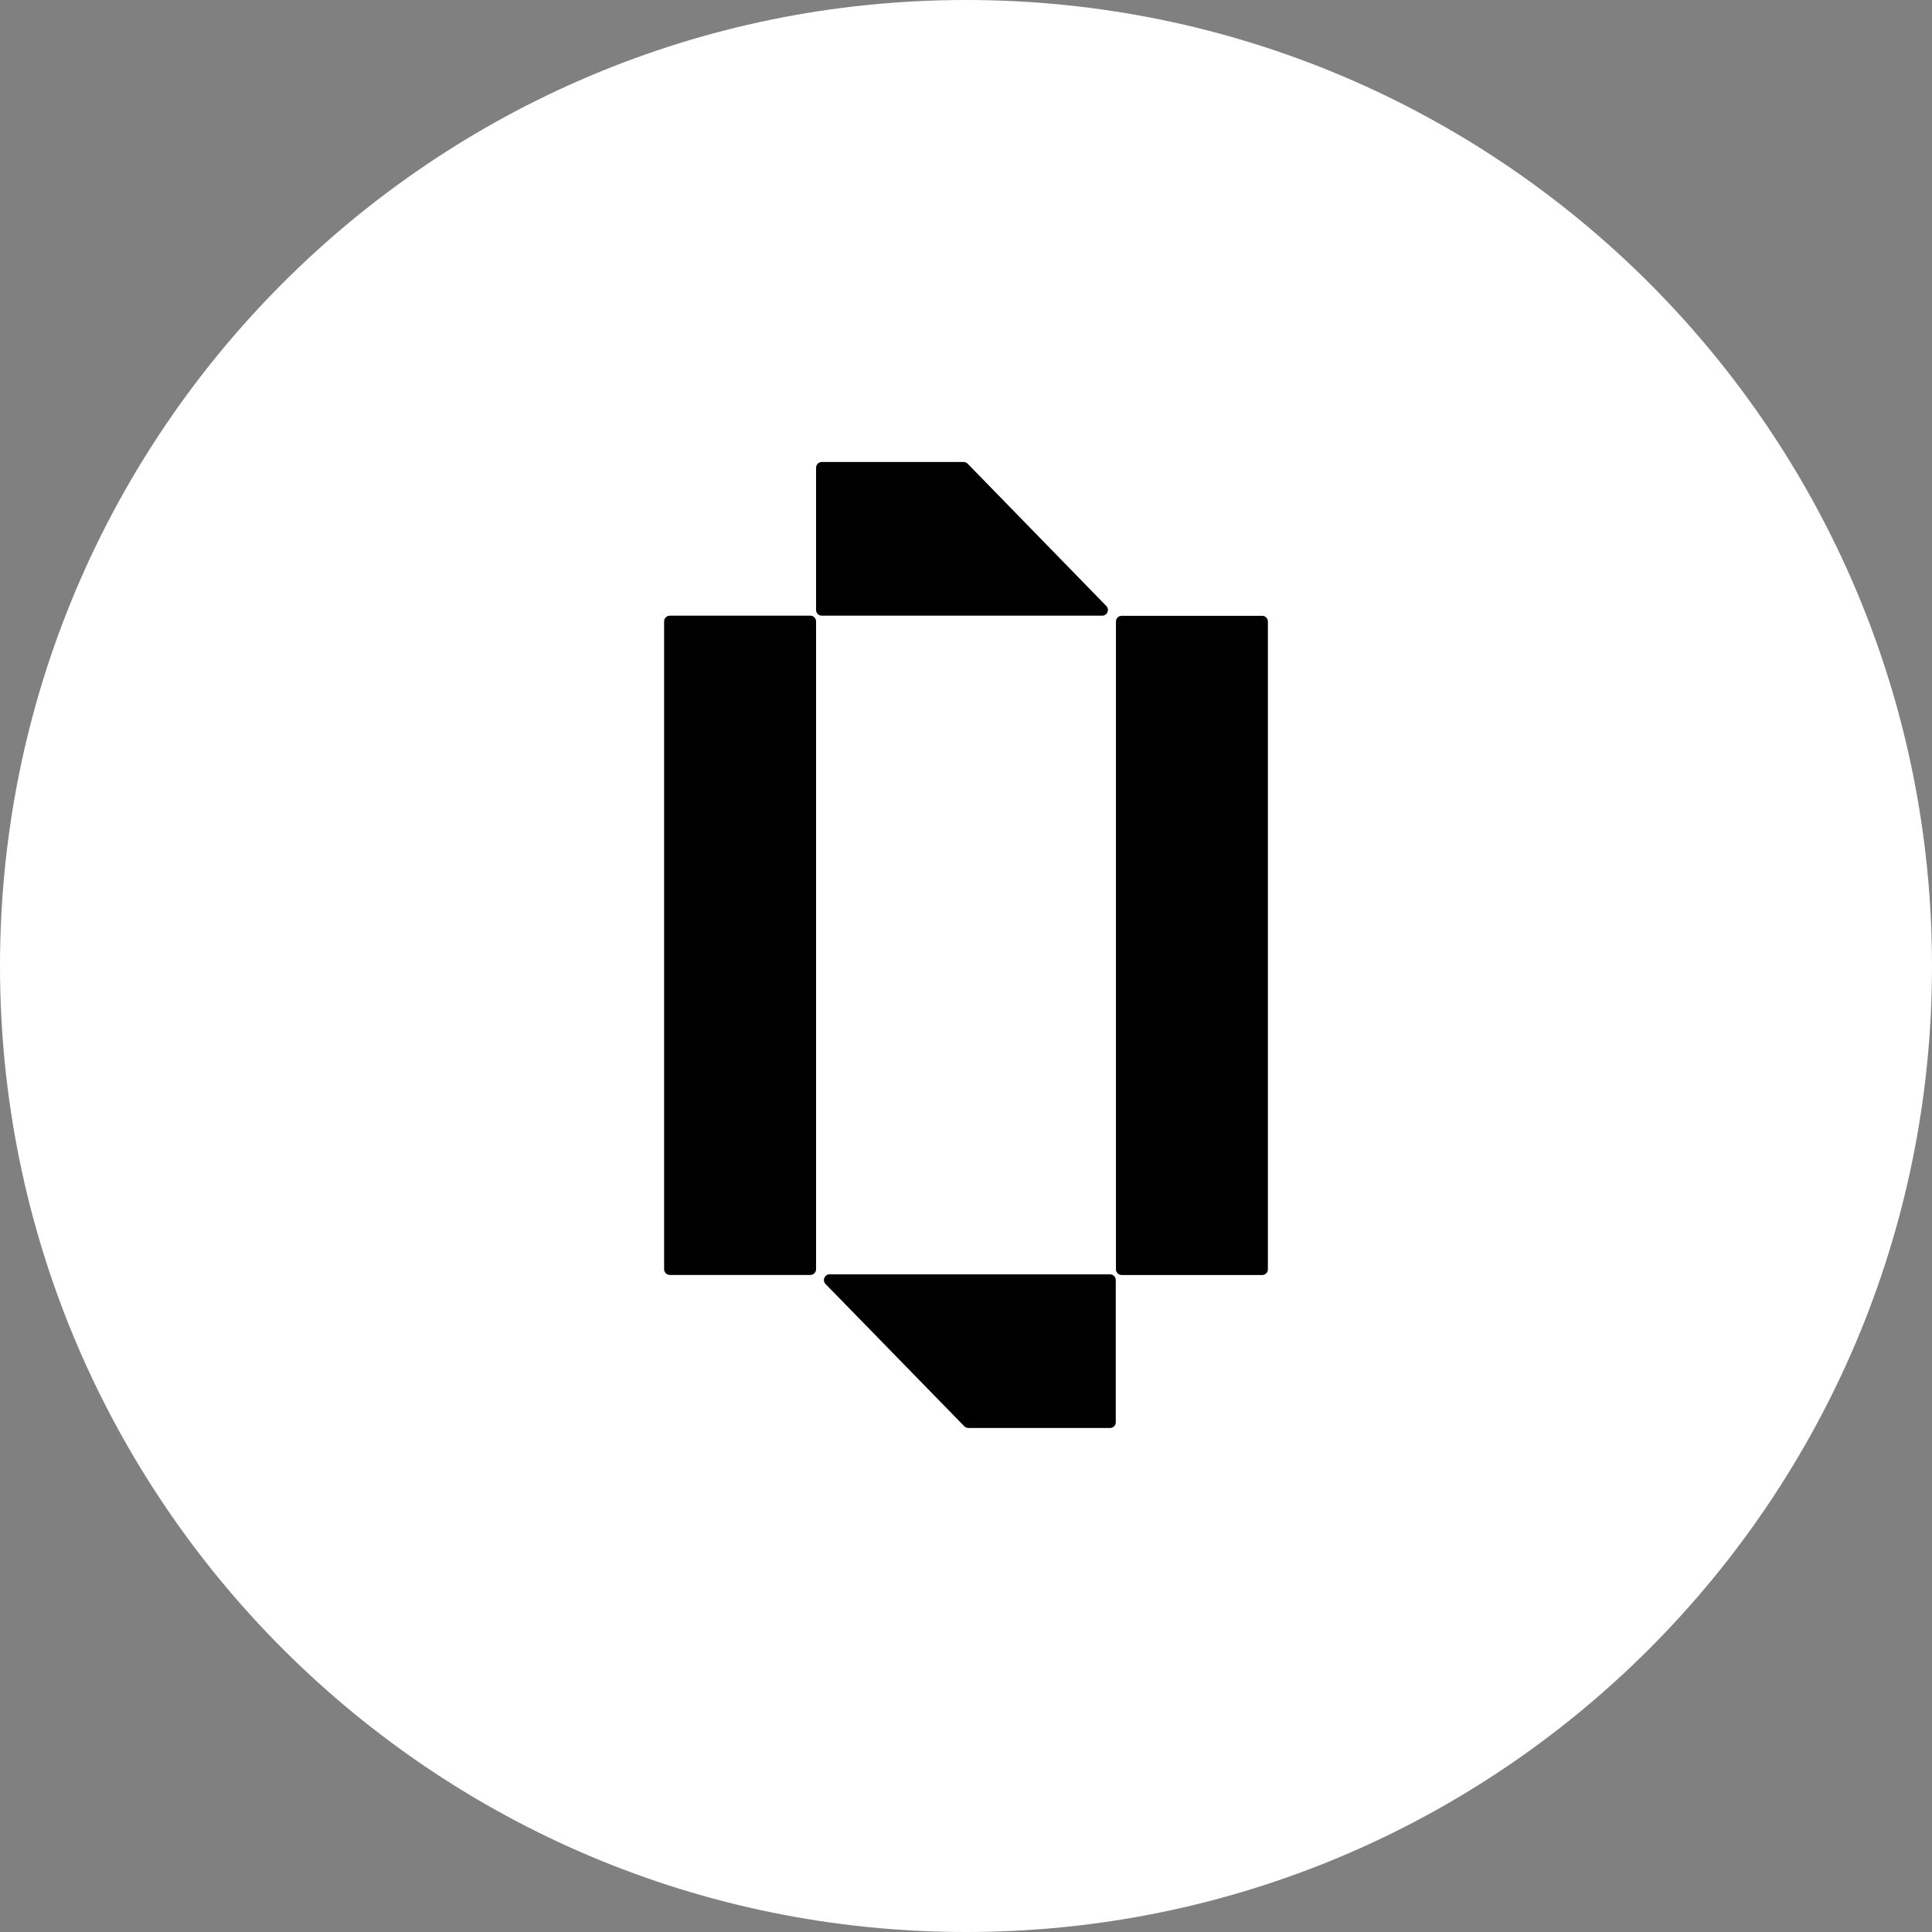
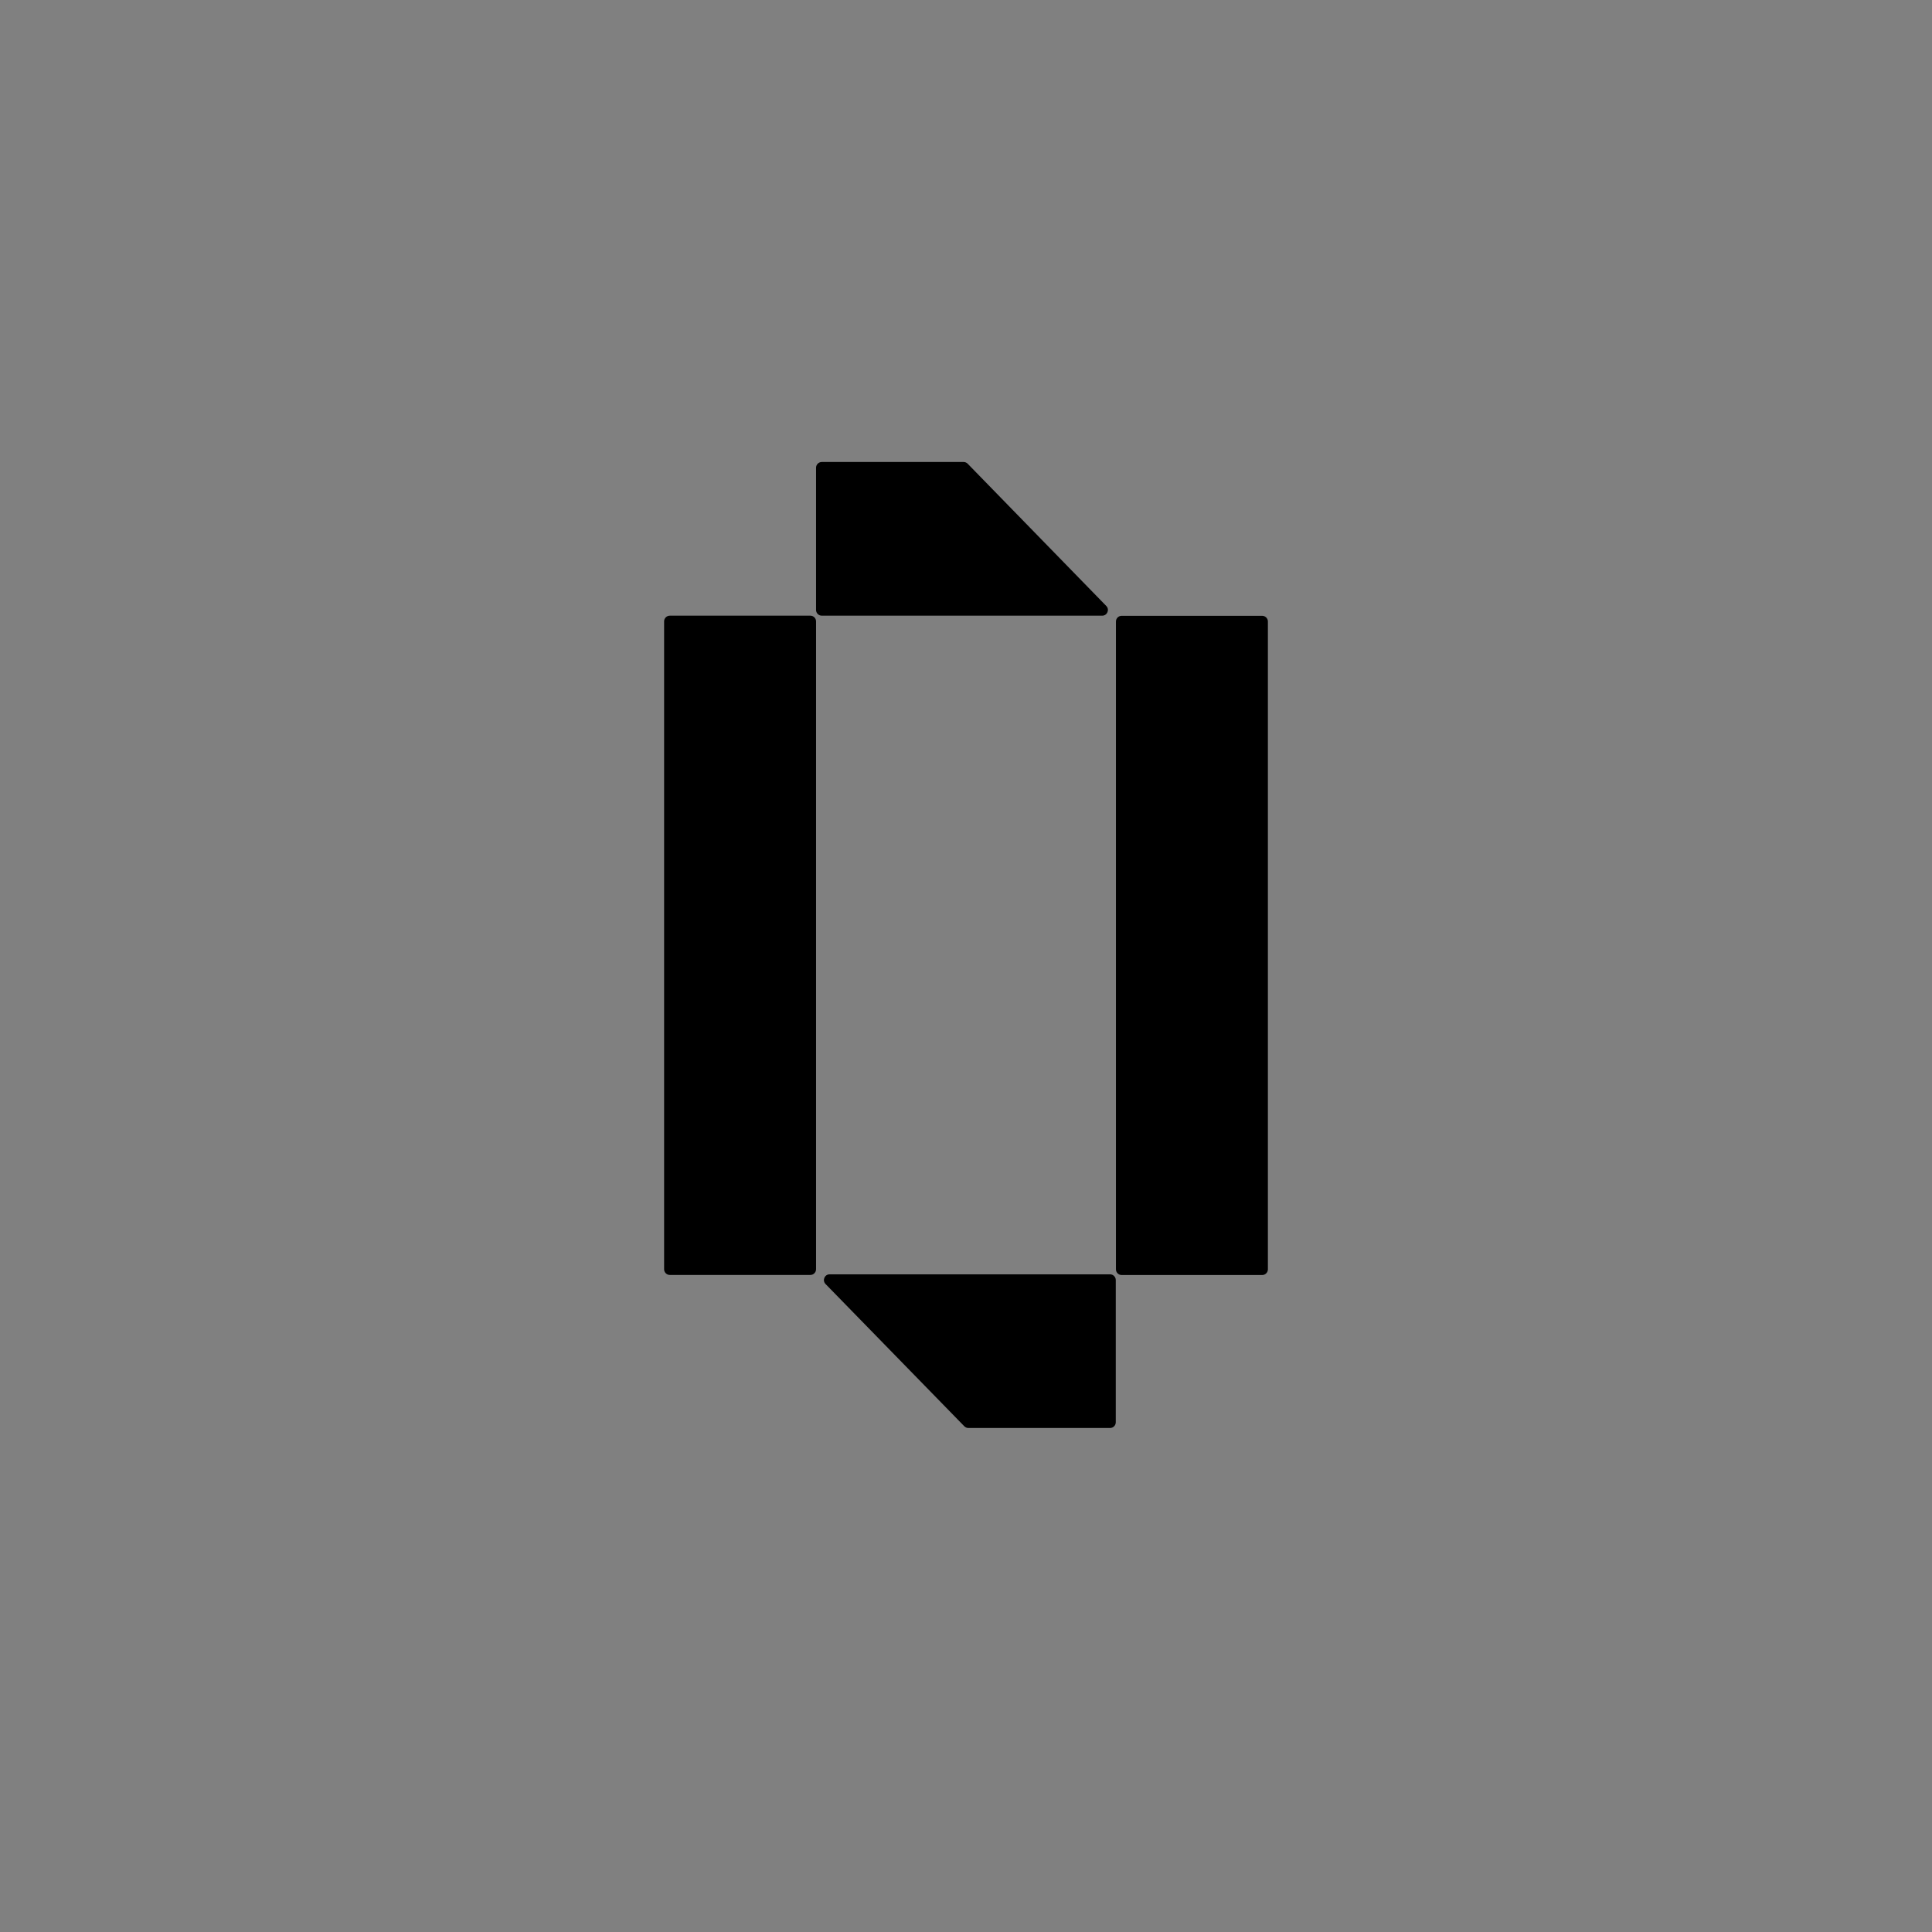
<svg xmlns="http://www.w3.org/2000/svg" width="46" height="46" viewBox="0 0 46 46" fill="none">
  <rect x="0" y="0" width="46" height="46" fill="#808080" stroke="none" />
-   <path d="M0 23C0 10.297 10.297 0 23 0C35.703 0 46 10.297 46 23C46 35.703 35.703 46 23 46C10.297 46 0 35.703 0 23Z" fill="white" />
  <path fill-rule="evenodd" clip-rule="evenodd" d="M19.567 14.659C19.491 14.659 19.43 14.598 19.43 14.523V11.136C19.43 11.061 19.491 11 19.567 11H22.943C22.98 11 23.015 11.015 23.04 11.041L26.34 14.428C26.424 14.514 26.363 14.659 26.243 14.659H19.567ZM26.706 30.358H30.051C30.127 30.358 30.188 30.297 30.188 30.222V14.798C30.188 14.723 30.127 14.662 30.051 14.662H26.706C26.631 14.662 26.57 14.723 26.57 14.798V30.222C26.57 30.297 26.631 30.358 26.706 30.358ZM19.294 14.659H15.949C15.873 14.659 15.812 14.72 15.812 14.795V30.22C15.812 30.295 15.873 30.356 15.949 30.356H19.294C19.369 30.356 19.43 30.295 19.43 30.22V14.795C19.43 14.72 19.369 14.659 19.294 14.659ZM26.429 30.341C26.505 30.341 26.566 30.402 26.566 30.477V33.864C26.566 33.939 26.505 34 26.429 34H23.058C23.021 34 22.986 33.985 22.96 33.959L19.656 30.572C19.572 30.486 19.633 30.341 19.753 30.341H26.429Z" fill="black" />
</svg>